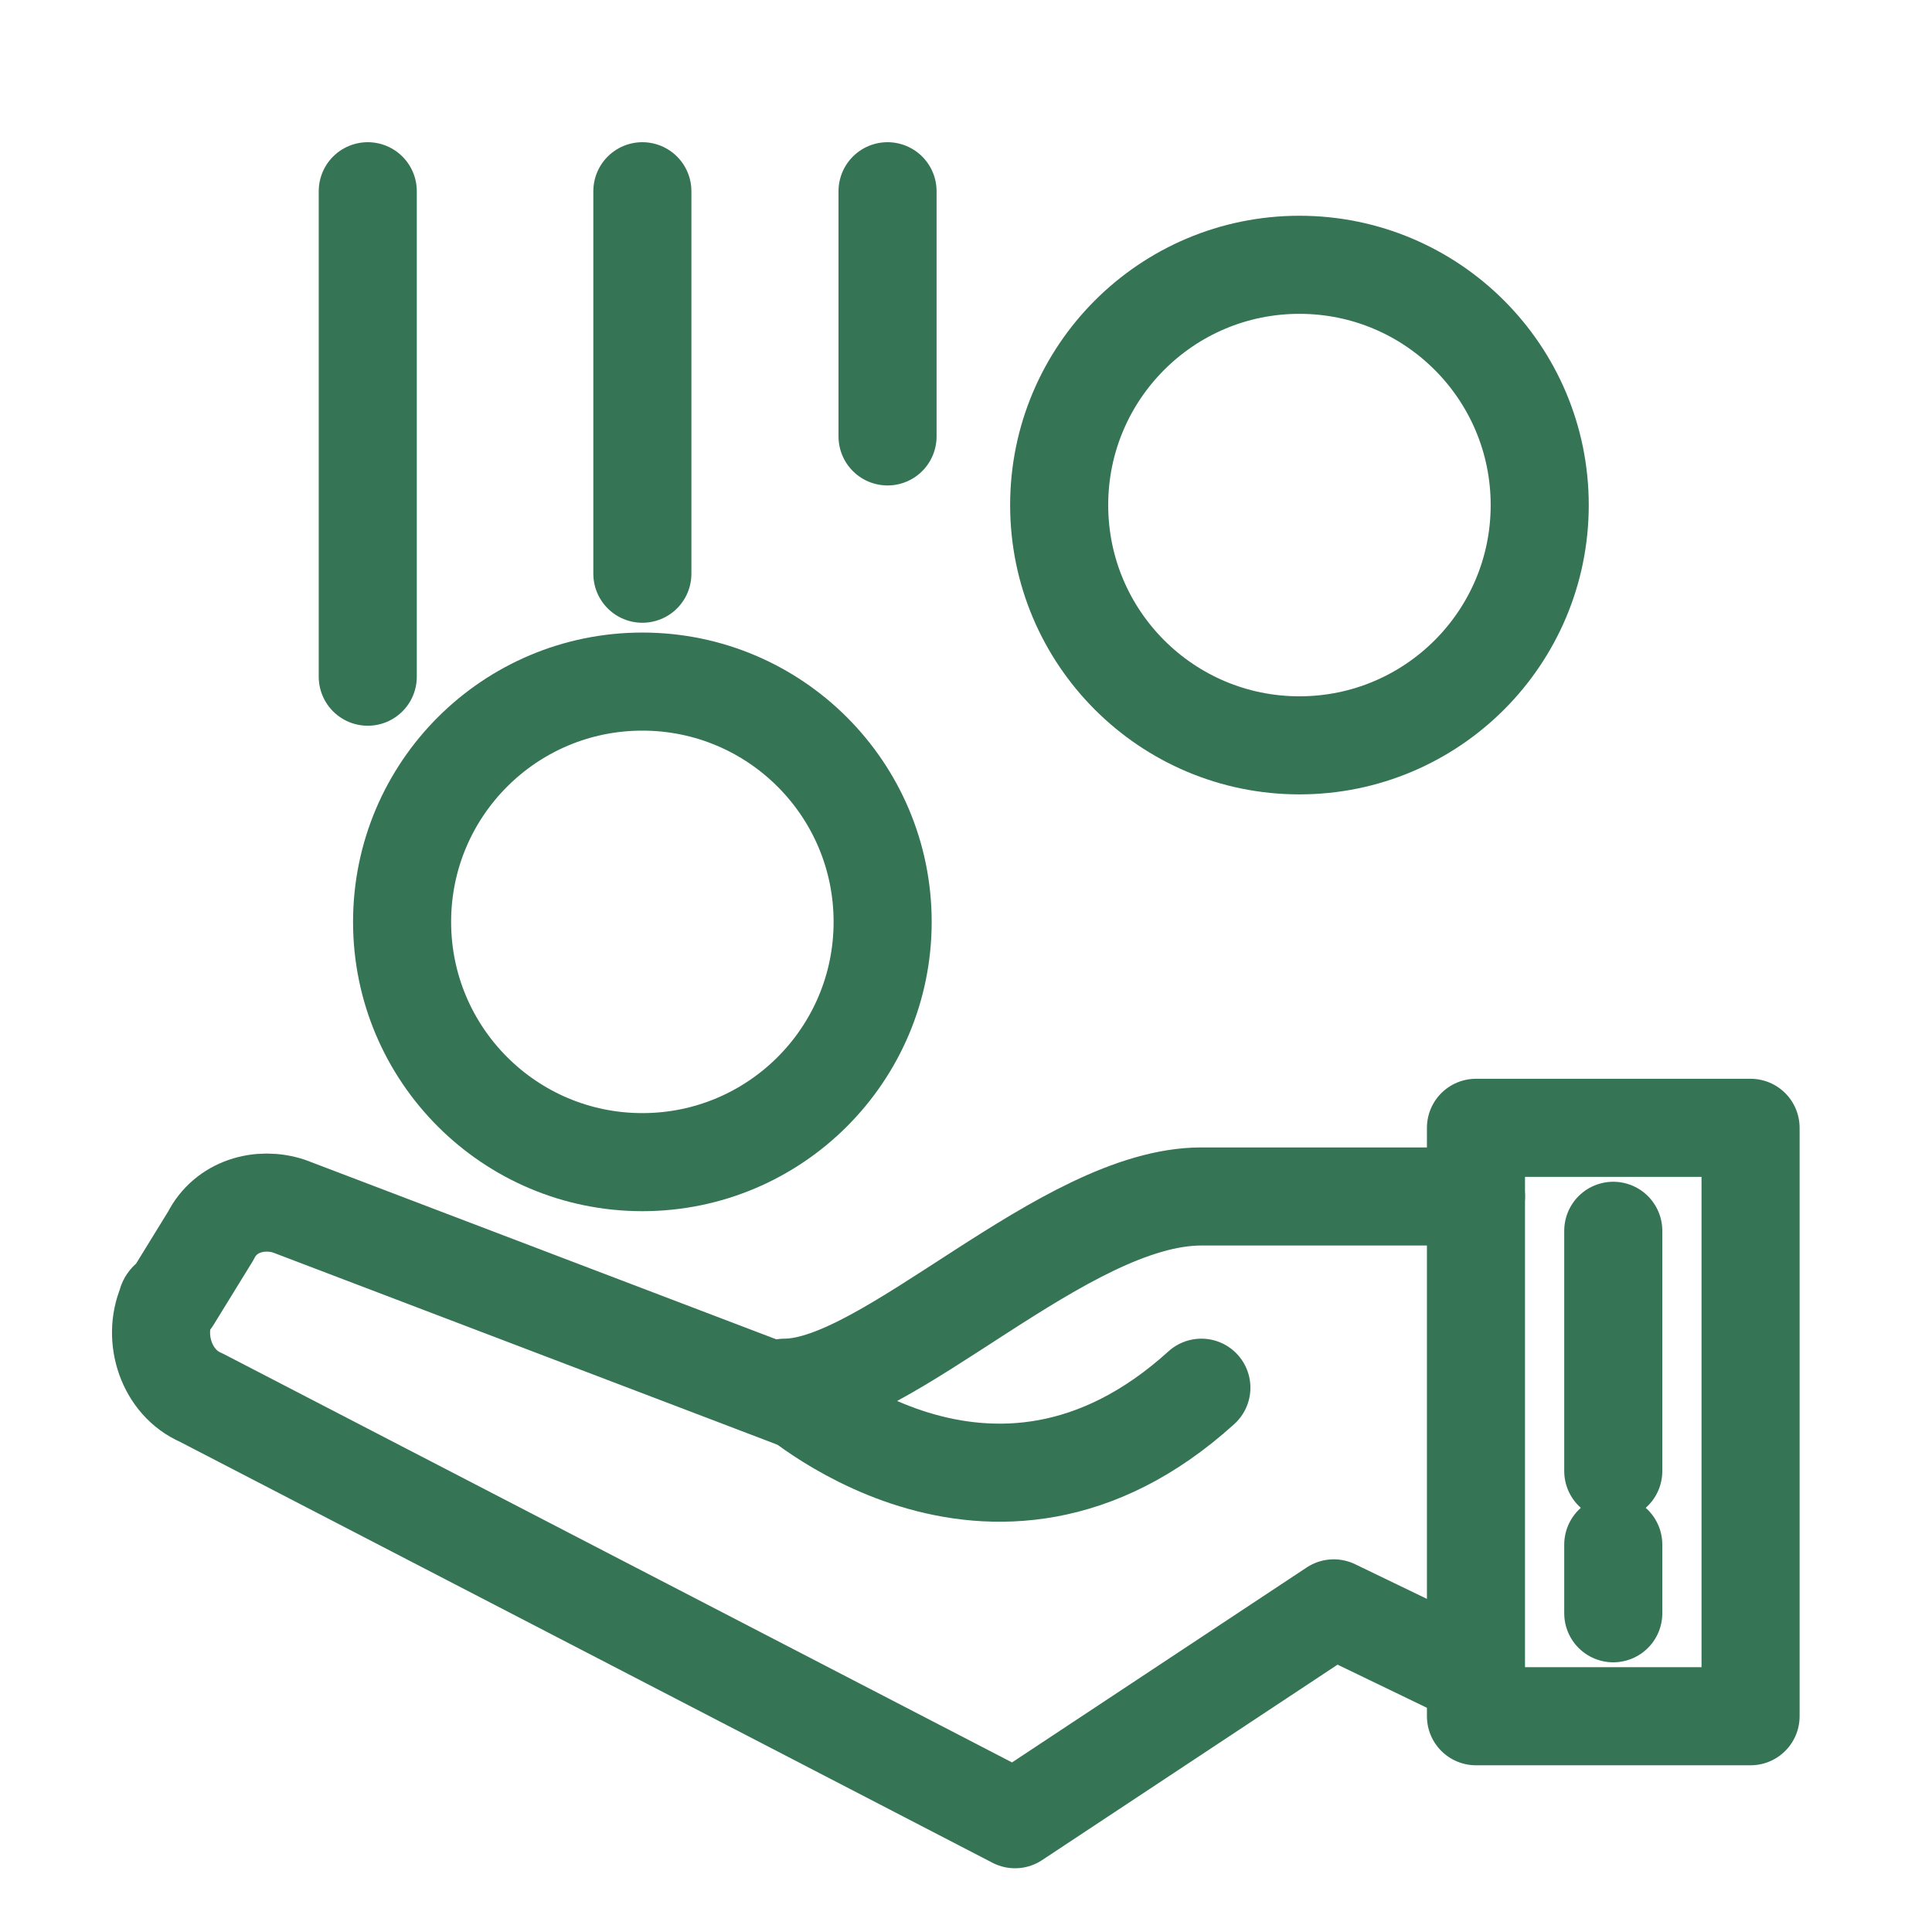
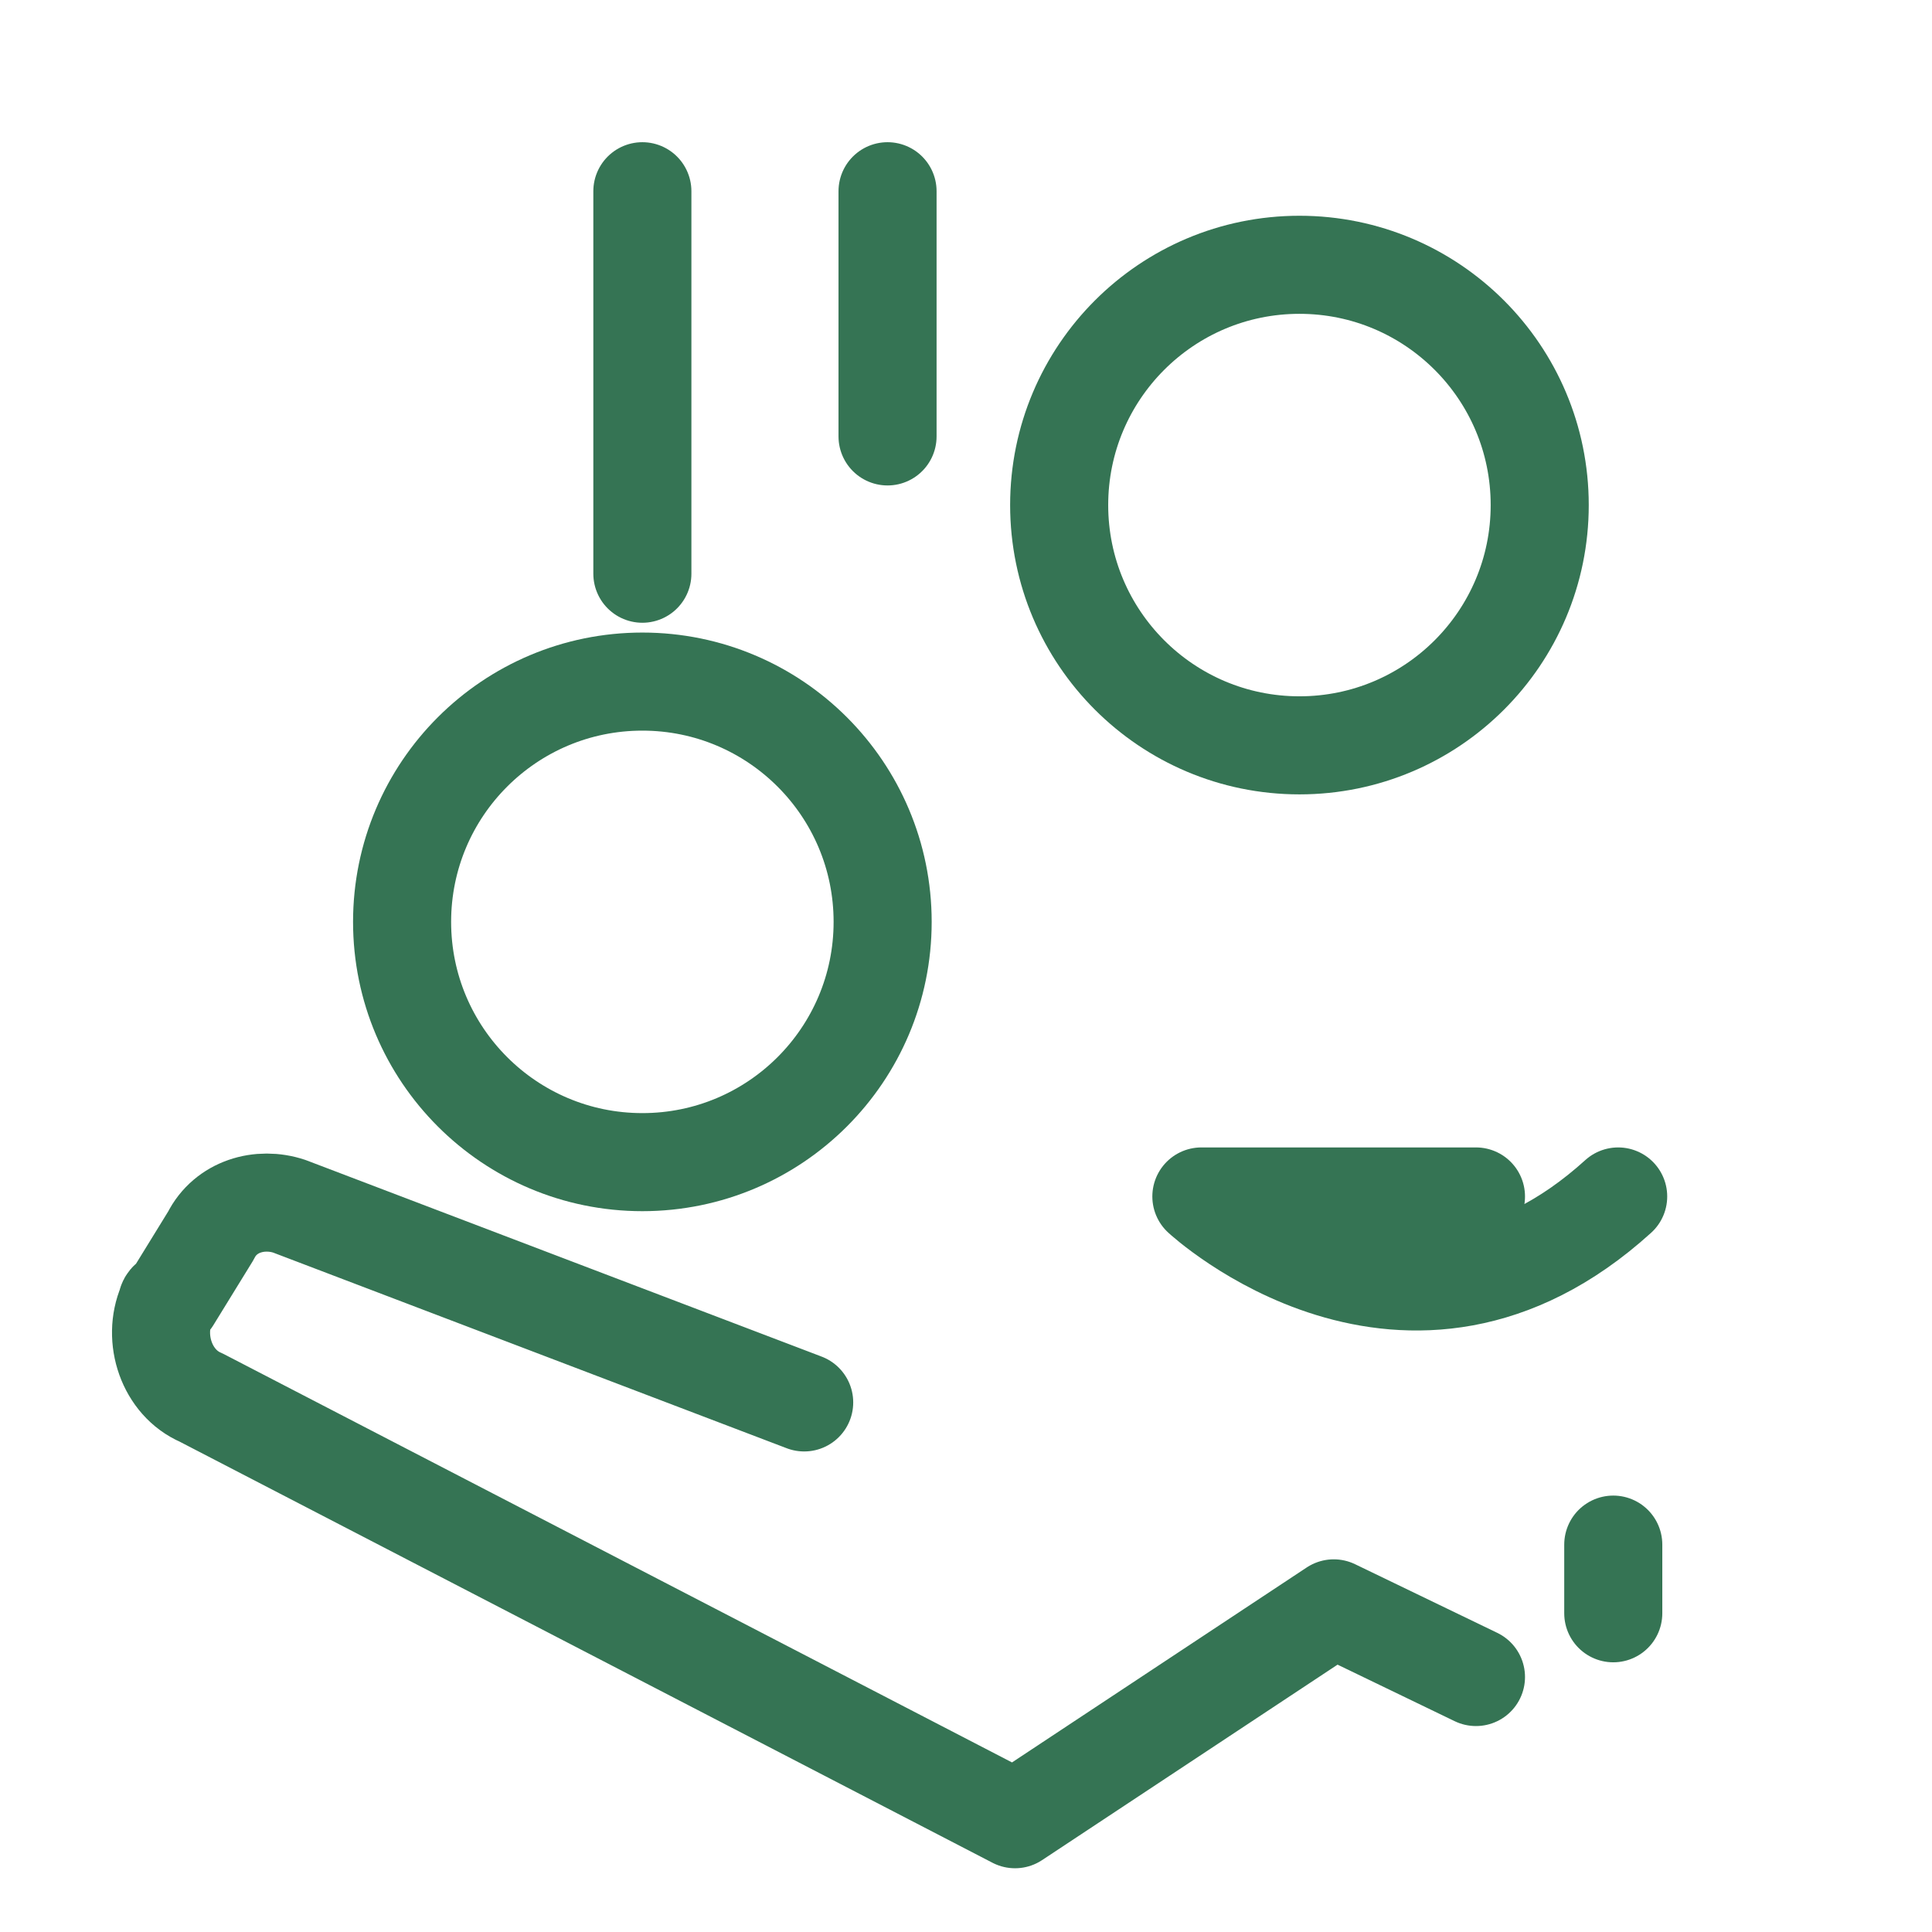
<svg xmlns="http://www.w3.org/2000/svg" version="1.1" id="dizajn" x="0px" y="0px" viewBox="0 0 39.4 39.4" style="enable-background:new 0 0 39.4 39.4;" xml:space="preserve">
  <style type="text/css"> .st0{fill:none;stroke:#357454;stroke-width:2;stroke-linecap:round;stroke-linejoin:round;} </style>
-   <rect x="30.1" y="23" class="st0" width="5.6" height="12" />
-   <path class="st0" d="M30.1,24.4h-5.6c-2.8,0-6.4,3.9-8.5,3.9c0,0,4.2,3.9,8.5,0" />
+   <path class="st0" d="M30.1,24.4h-5.6c0,0,4.2,3.9,8.5,0" />
  <path class="st0" d="M30.1,34.2l-2.9-1.4l-6.5,4.3L4.1,28.5c-0.7-0.3-1-1.2-0.7-1.9c0,0,0-0.1,0.1-0.1l0.8-1.3 c0.3-0.6,1-0.8,1.6-0.6l10.5,4" />
  <circle class="st0" cx="13.1" cy="18.8" r="4.9" />
  <circle class="st0" cx="26.5" cy="10.3" r="4.9" />
  <line class="st0" x1="13.1" y1="3.9" x2="13.1" y2="11.7" />
-   <line class="st0" x1="7.5" y1="3.9" x2="7.5" y2="13.8" />
  <line class="st0" x1="18.1" y1="3.9" x2="18.1" y2="8.9" />
-   <line class="st0" x1="32.9" y1="25.1" x2="32.9" y2="30" />
  <line class="st0" x1="32.9" y1="31.5" x2="32.9" y2="32.9" />
</svg>